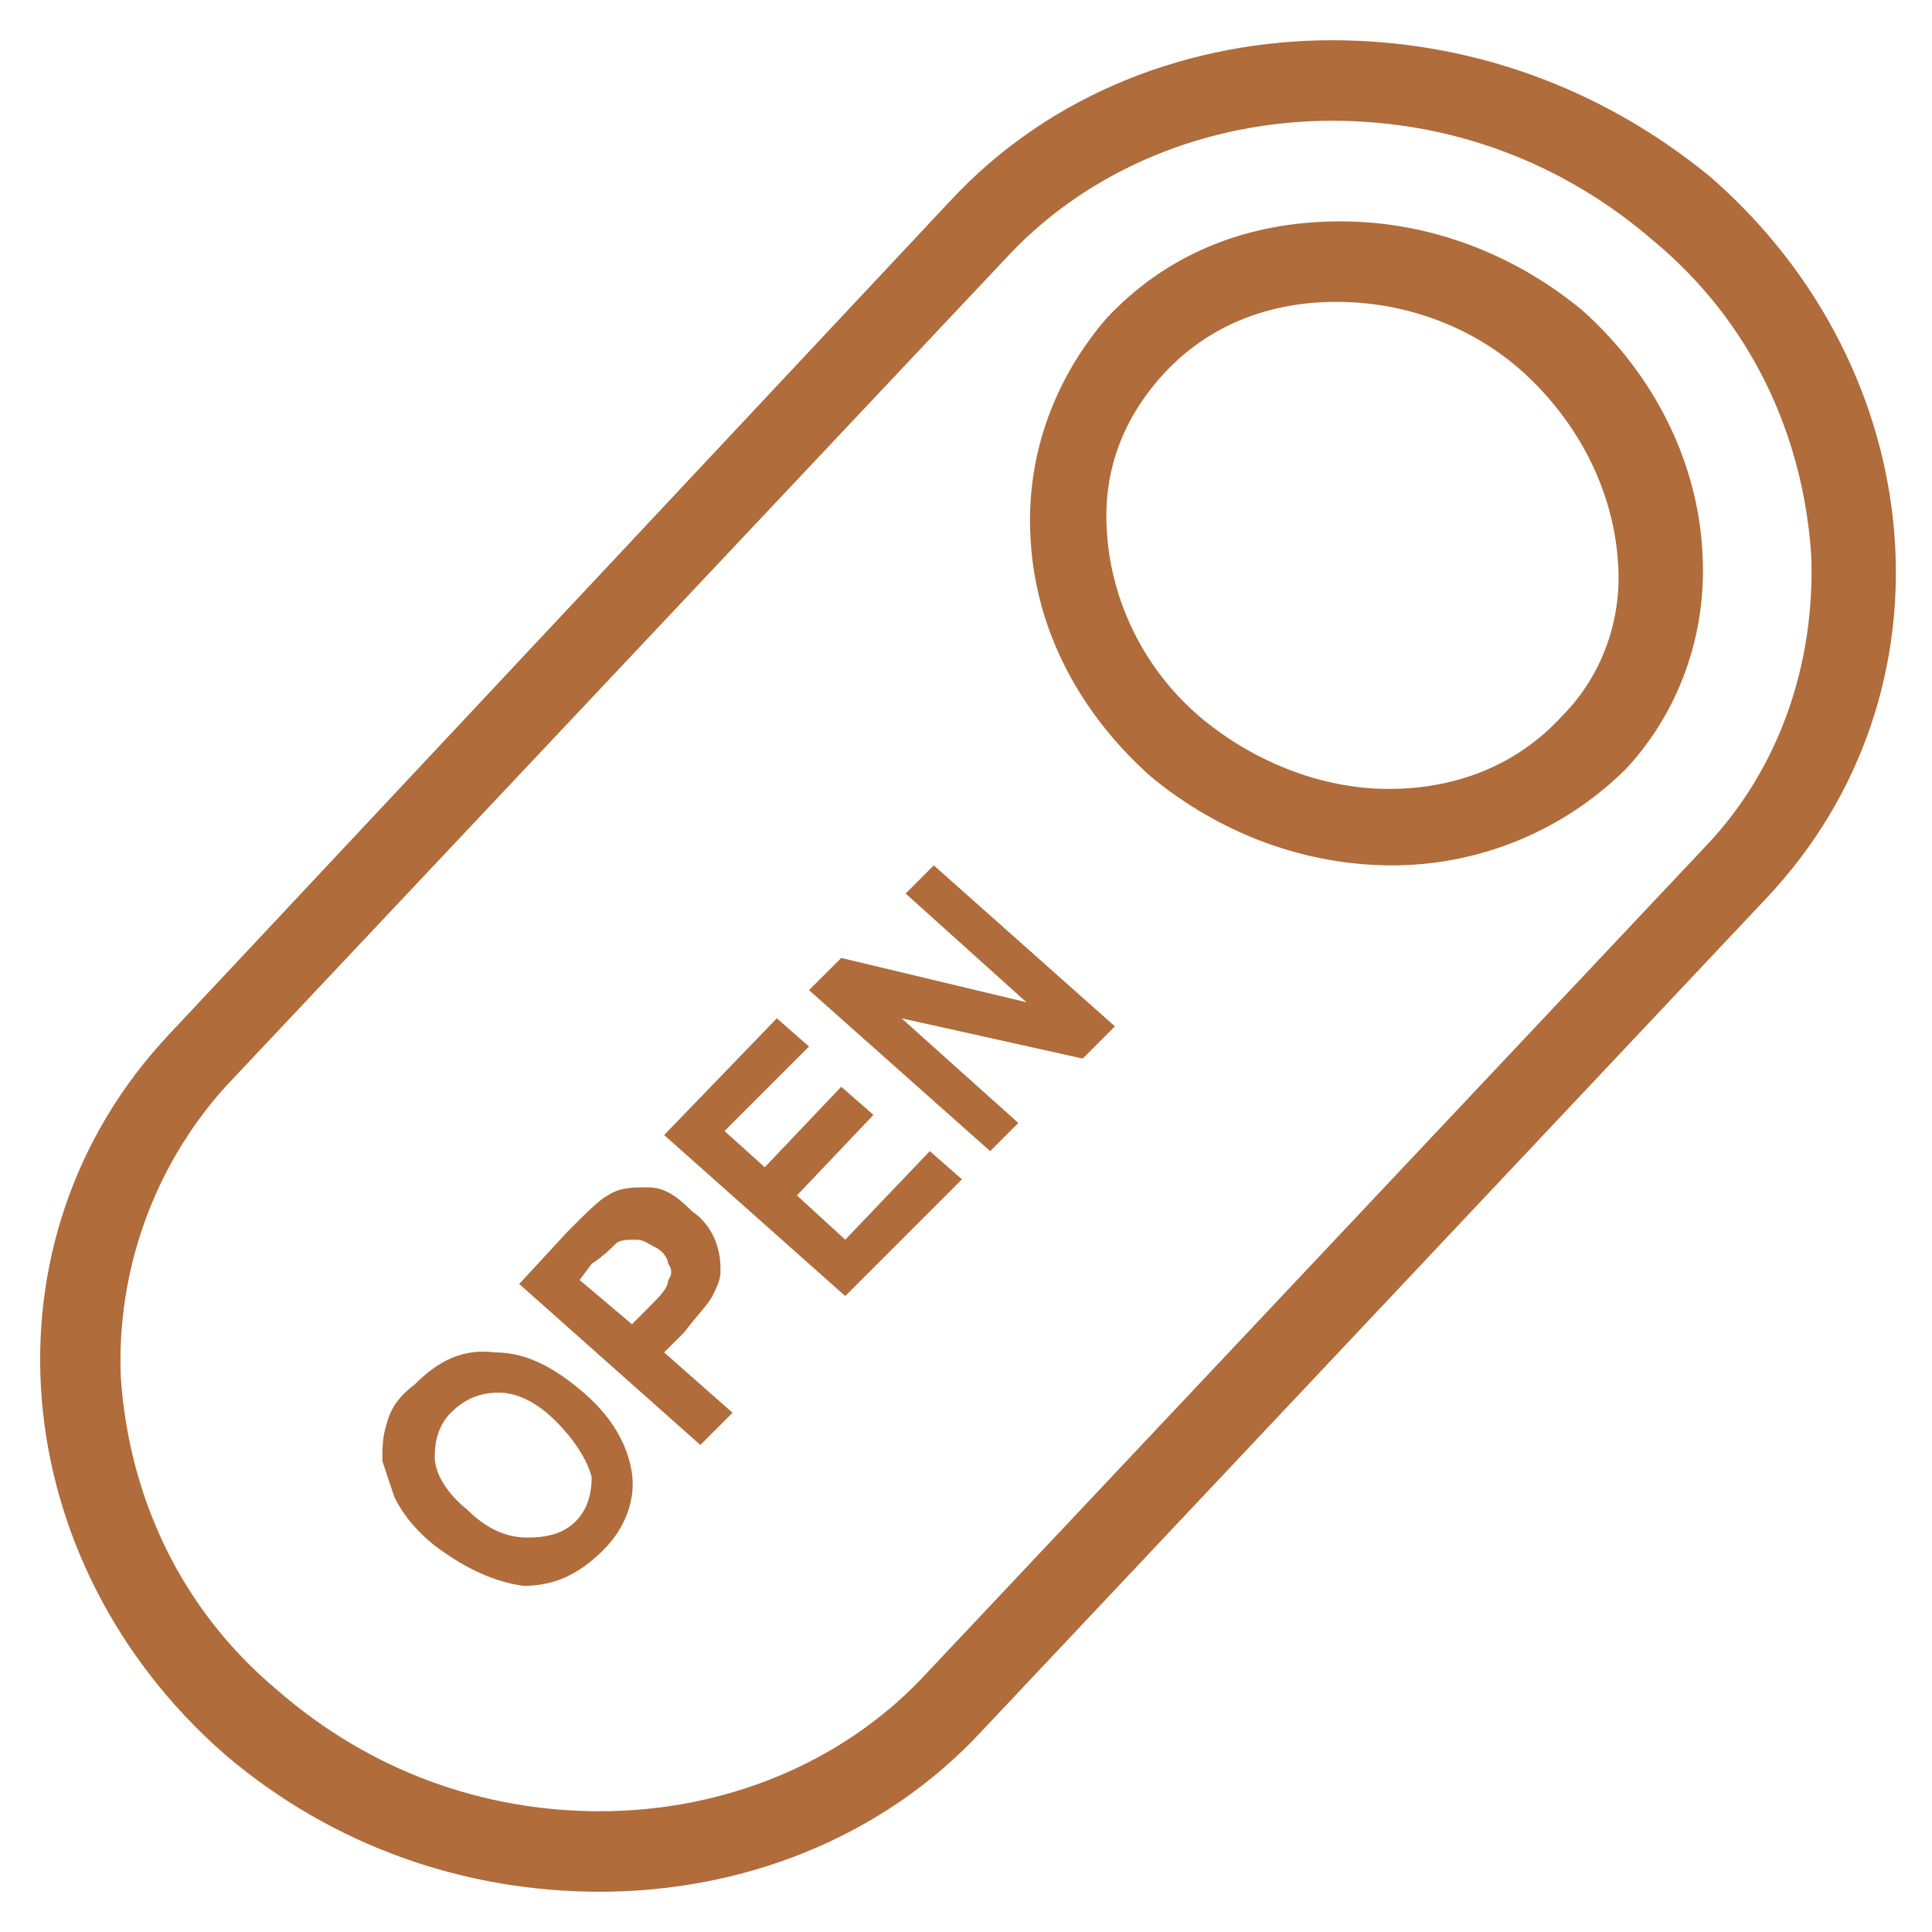
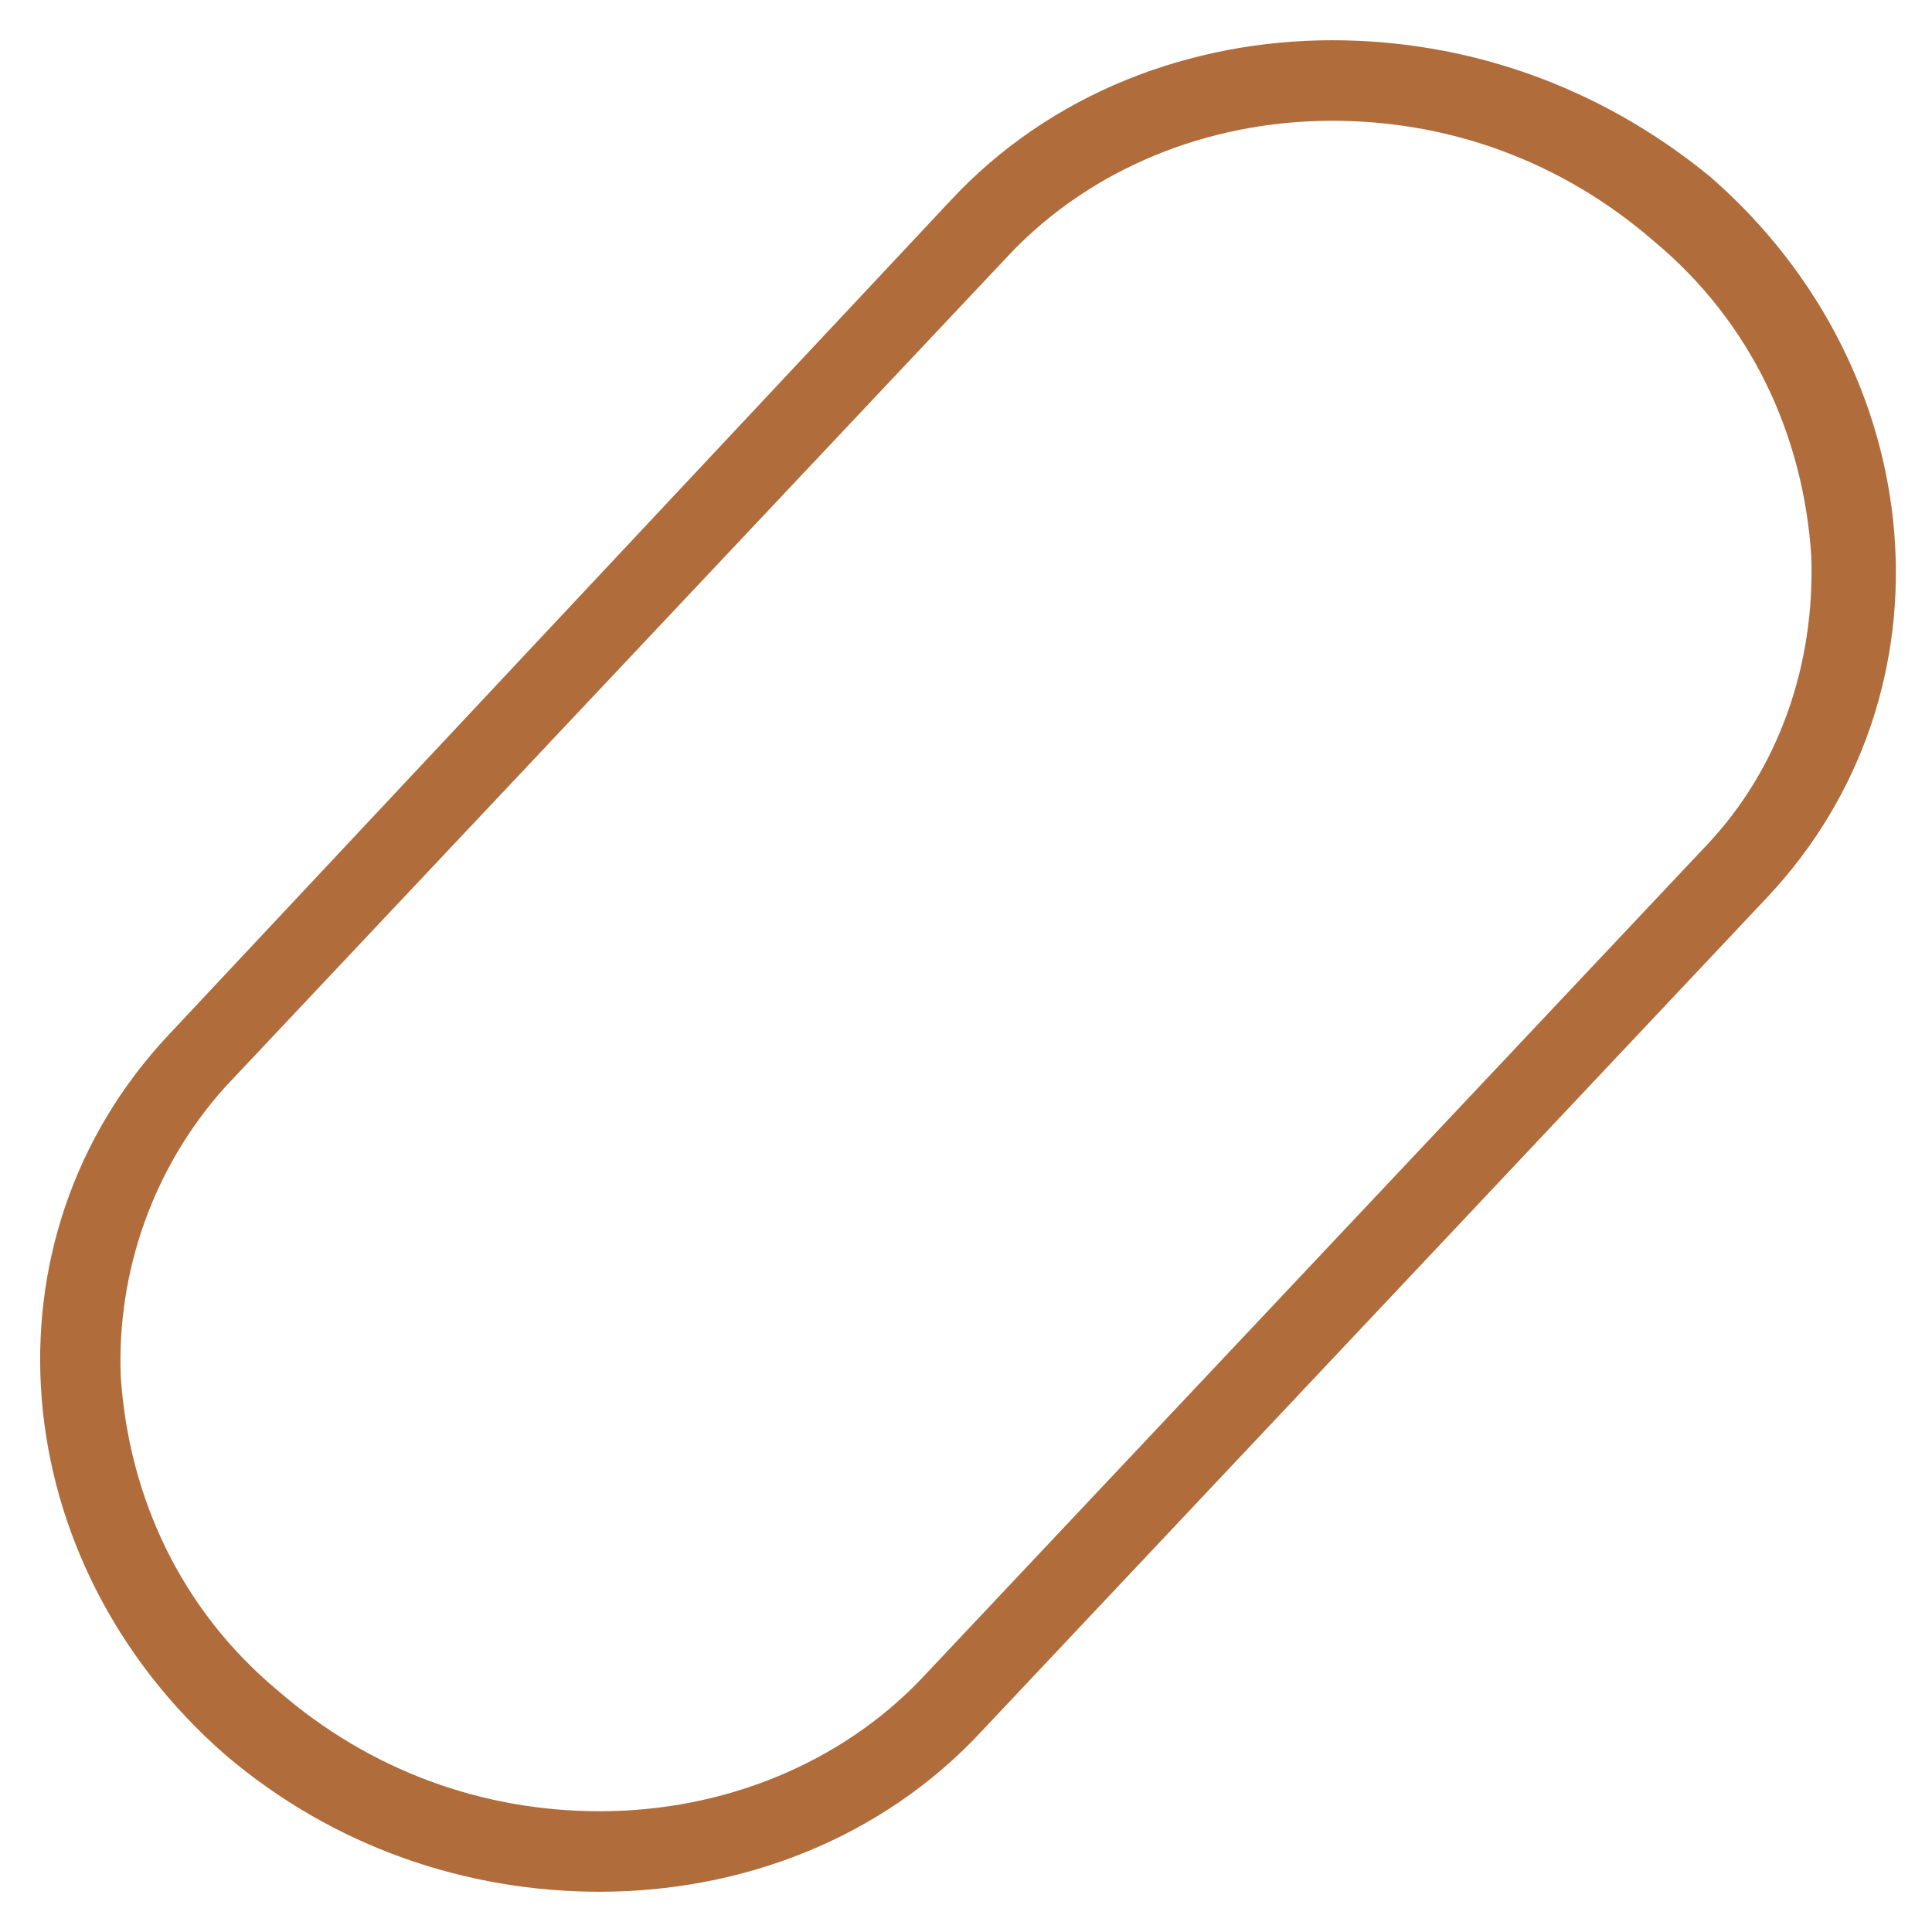
<svg xmlns="http://www.w3.org/2000/svg" fill="rgba(176,108,59,1)" viewBox="0 0 48 48">
  <path fill="rgba(176,108,59,1)" d="M33.1 3c2.9 0 5.7 1 8 3 2.4 2 3.7 4.8 3.9 7.8.1 2.7-.8 5.3-2.6 7.2L22.9 41.7c-2 2.1-4.9 3.3-8 3.3-2.9 0-5.7-1-8-3-2.4-2-3.7-4.8-3.9-7.8-.1-2.6.8-5.2 2.6-7.2L25.1 6.3c2-2.1 4.9-3.3 8-3.3m0-2c-3.5 0-7 1.3-9.5 4L4.2 25.7C-.6 30.8.1 38.8 5.6 43.6c2.7 2.3 6 3.4 9.3 3.4 3.5 0 7-1.3 9.5-4l19.5-20.7c4.8-5.1 4.1-13.1-1.4-17.9C39.7 2.1 36.4 1 33.1 1z" />
-   <path fill="rgba(176,108,59,1)" d="M34.6 21.5c-2.2 0-4.3-.8-6-2.2-1.8-1.6-2.9-3.7-3-6-.1-2 .6-3.9 1.9-5.4C29 6.3 31 5.5 33.3 5.5c2.2 0 4.3.8 6 2.2 1.8 1.6 2.9 3.8 3 6.1.1 2-.6 3.9-1.9 5.3a8.25 8.25 0 0 1-5.8 2.4zm-1.4-14c-1.7 0-3.2.6-4.3 1.8-1 1.1-1.5 2.4-1.4 3.9.1 1.7.9 3.4 2.3 4.6 1.3 1.1 3 1.8 4.7 1.8 1.7 0 3.2-.6 4.3-1.8 1-1 1.5-2.4 1.4-3.8-.1-1.7-.9-3.4-2.3-4.7-1.3-1.2-3-1.8-4.7-1.8z" />
  <g fill="rgba(176,108,59,1)">
-     <path d="M10.8 38.4c-.5-.4-.8-.8-1-1.2l-.3-.9c0-.3 0-.6.1-.9.1-.4.3-.7.7-1 .6-.6 1.2-.9 2-.8.8 0 1.5.4 2.2 1s1.1 1.3 1.2 2c.1.7-.2 1.4-.7 1.9-.6.6-1.2.9-2 .9-.7-.1-1.4-.4-2.2-1zm.8-.9c.5.5 1 .7 1.5.7s.9-.1 1.2-.4c.3-.3.4-.7.4-1.1-.1-.4-.4-.9-.9-1.4s-1-.7-1.4-.7-.8.1-1.2.5c-.3.3-.4.7-.4 1.1 0 .4.3.9.8 1.3zM17.4 35.9l-4.5-4 1.2-1.3c.5-.5.8-.8 1-.9.3-.2.6-.2 1-.2s.7.2 1.1.6c.3.2.5.5.6.8s.1.5.1.7-.1.4-.2.6c-.1.2-.4.5-.7.9l-.5.5 1.7 1.5-.8.8zm-3-4.1l1.3 1.1.4-.4c.3-.3.5-.5.5-.7.1-.1.1-.3 0-.4 0-.1-.1-.3-.3-.4-.2-.1-.3-.2-.5-.2s-.4 0-.5.1-.3.3-.6.5l-.3.4zM21 32.2l-4.5-4 2.8-2.9.8.7-2.1 2.1 1 .9 1.9-2 .8.7-1.9 2 1.2 1.1 2.1-2.2.8.7-2.9 2.9zM24.6 28.6l-4.5-4 .8-.8 4.6 1.1-3-2.7.7-.7 4.5 4-.8.8-4.5-1 2.9 2.6-.7.7z" />
-   </g>
+     </g>
</svg>